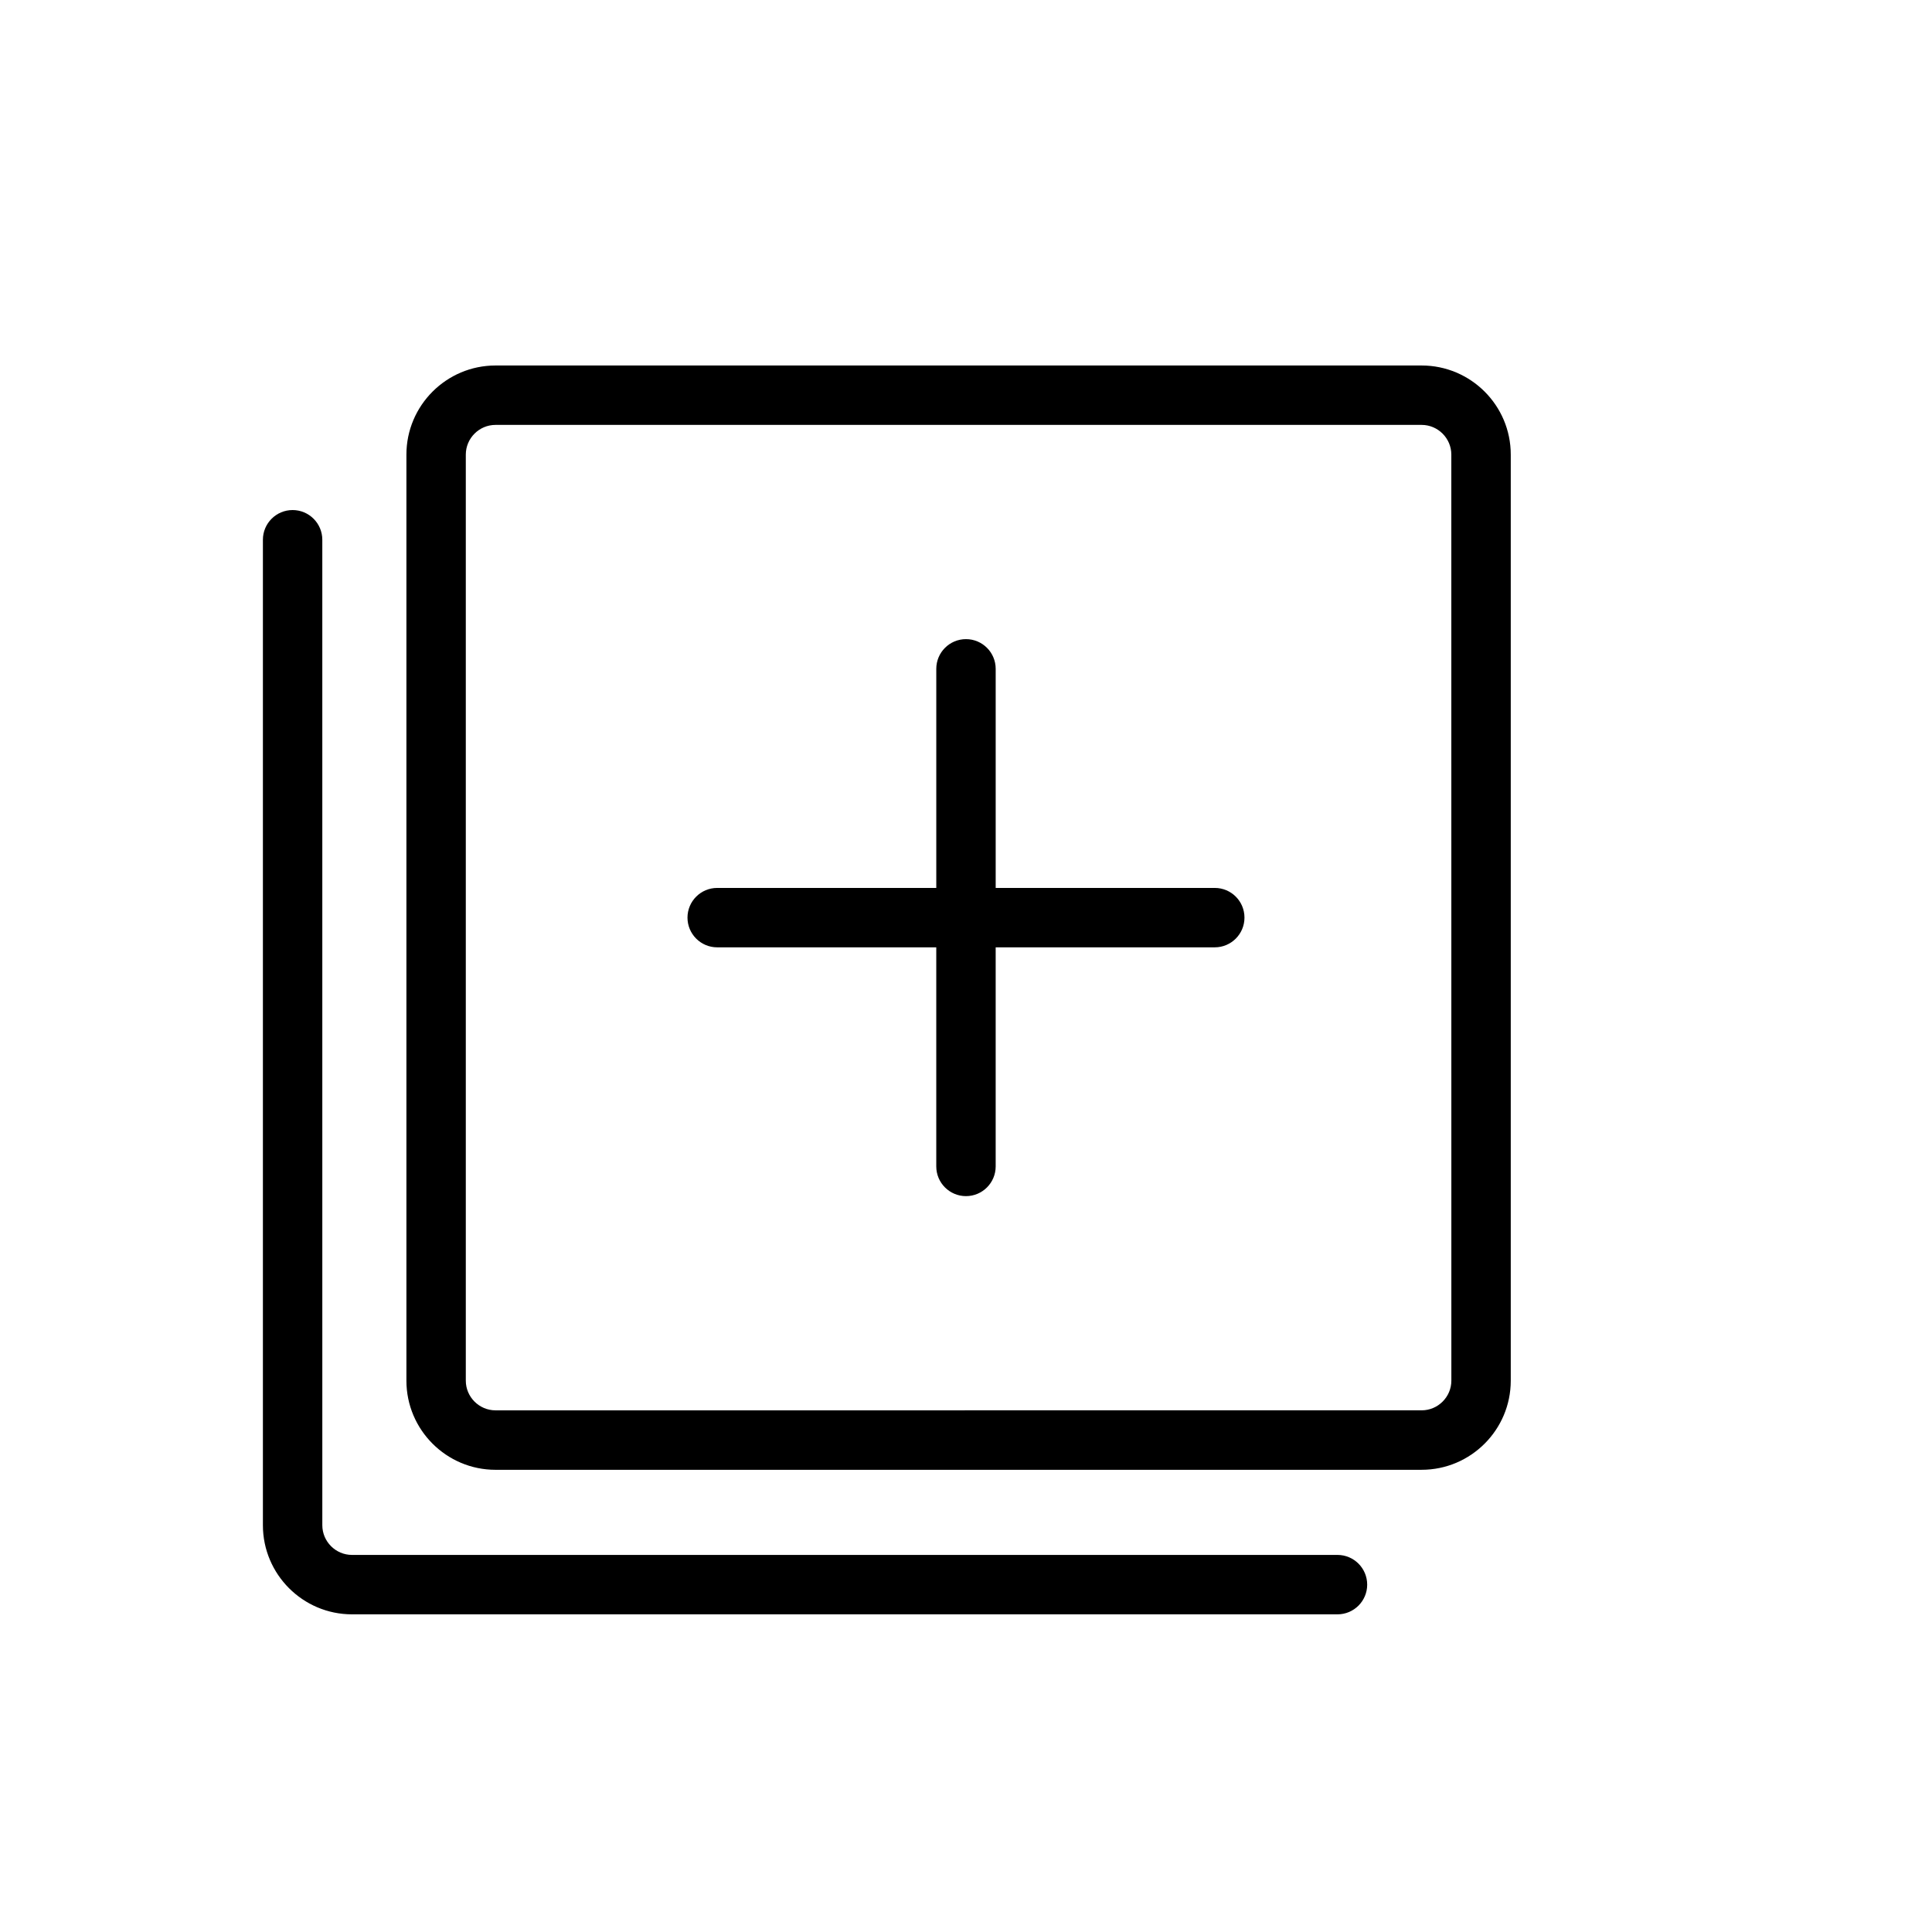
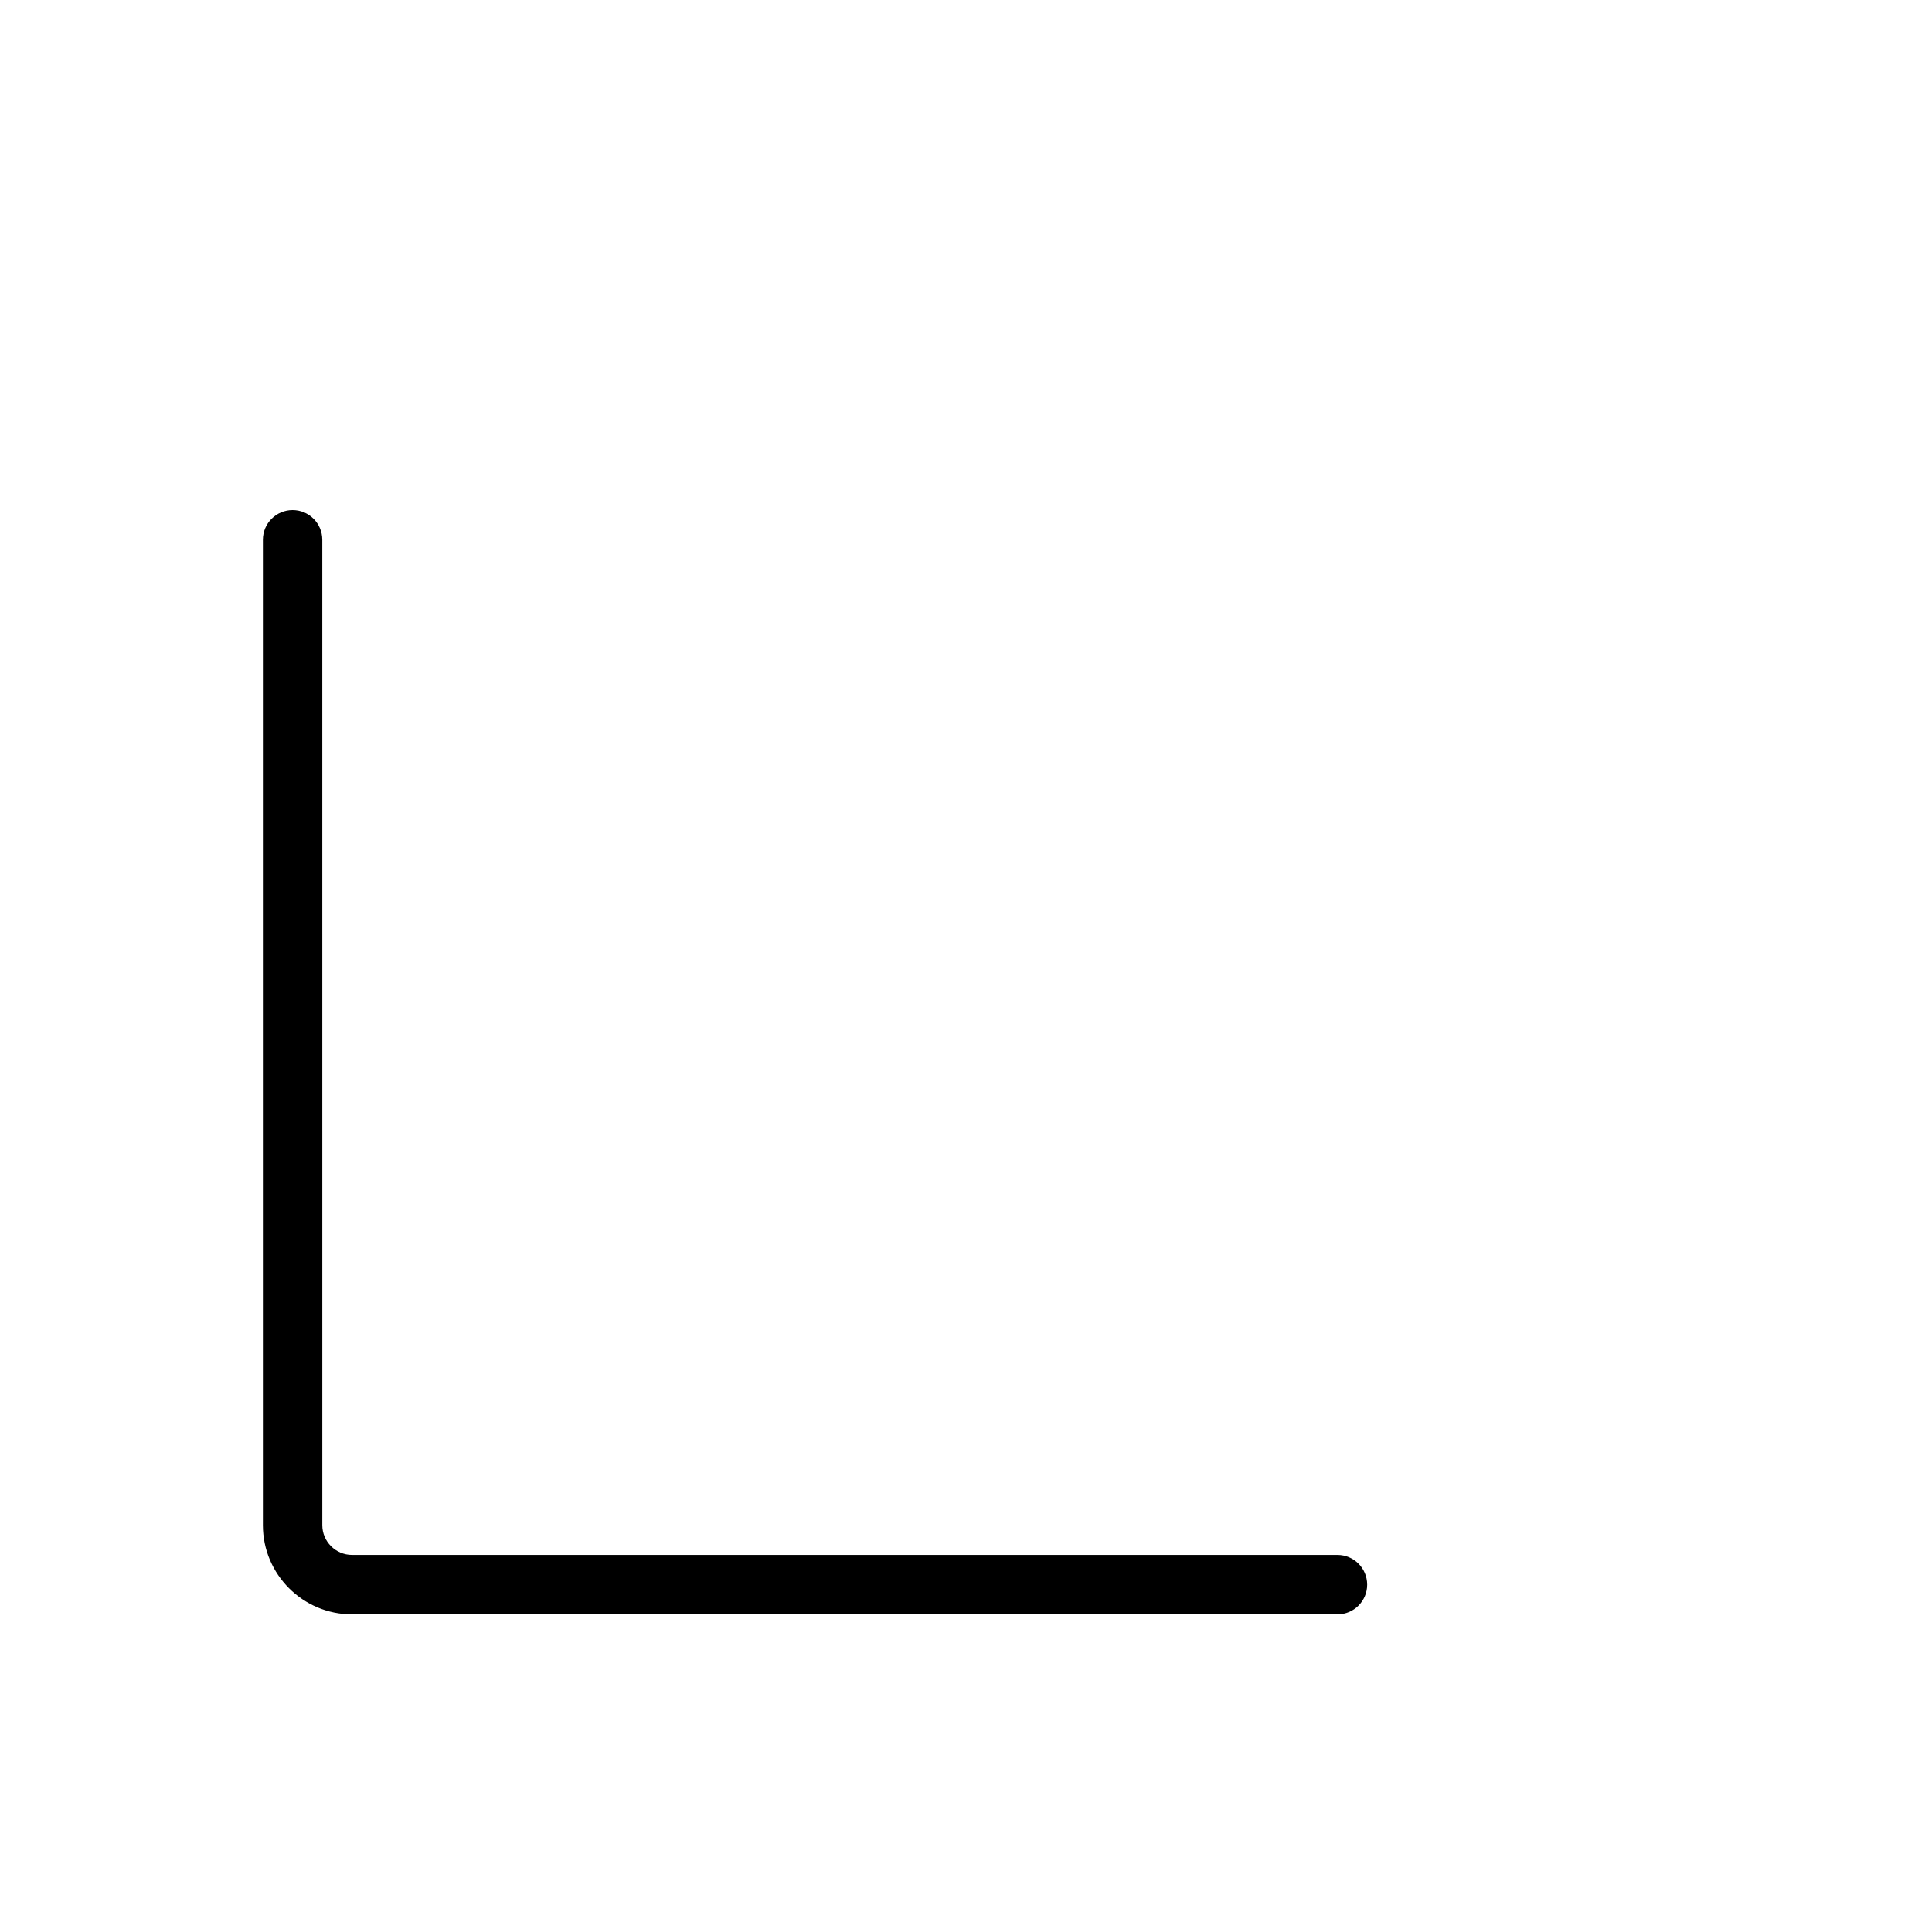
<svg xmlns="http://www.w3.org/2000/svg" fill="#000000" width="800px" height="800px" version="1.1" viewBox="144 144 512 512">
  <g>
-     <path d="m520.75 240.86h-245.43c-13.02 0-23.617 10.598-23.617 23.617v245.42c0 13.02 10.598 23.617 23.617 23.617l245.43-0.004c13.02 0 23.617-10.598 23.617-23.617v-245.42c0-13.035-10.594-23.613-23.617-23.613zm7.875 269.02c0 4.328-3.543 7.871-7.871 7.871l-245.44 0.004c-4.328 0-7.871-3.543-7.871-7.871v-245.41c0-4.328 3.543-7.871 7.871-7.871h245.43c4.328 0 7.871 3.543 7.871 7.871z" />
    <path d="m498.45 556.07h-261.16c-4.328 0-7.871-3.543-7.871-7.871l-0.004-261.16c0-4.344-3.527-7.871-7.871-7.871s-7.871 3.527-7.871 7.871v261.16c0 13.02 10.598 23.617 23.617 23.617h261.16c4.344 0 7.871-3.527 7.871-7.871-0.004-4.348-3.527-7.875-7.875-7.875z" />
-     <path d="m465.93 379.31h-58.062v-58.062c0-4.344-3.527-7.871-7.871-7.871s-7.871 3.527-7.871 7.871v58.062h-58.062c-4.344 0-7.871 3.527-7.871 7.871s3.527 7.871 7.871 7.871h58.059v58.062c0 4.344 3.527 7.871 7.871 7.871s7.871-3.527 7.871-7.871v-58.062h58.062c4.344 0 7.871-3.527 7.871-7.871 0.004-4.348-3.519-7.871-7.867-7.871z" />
  </g>
</svg>